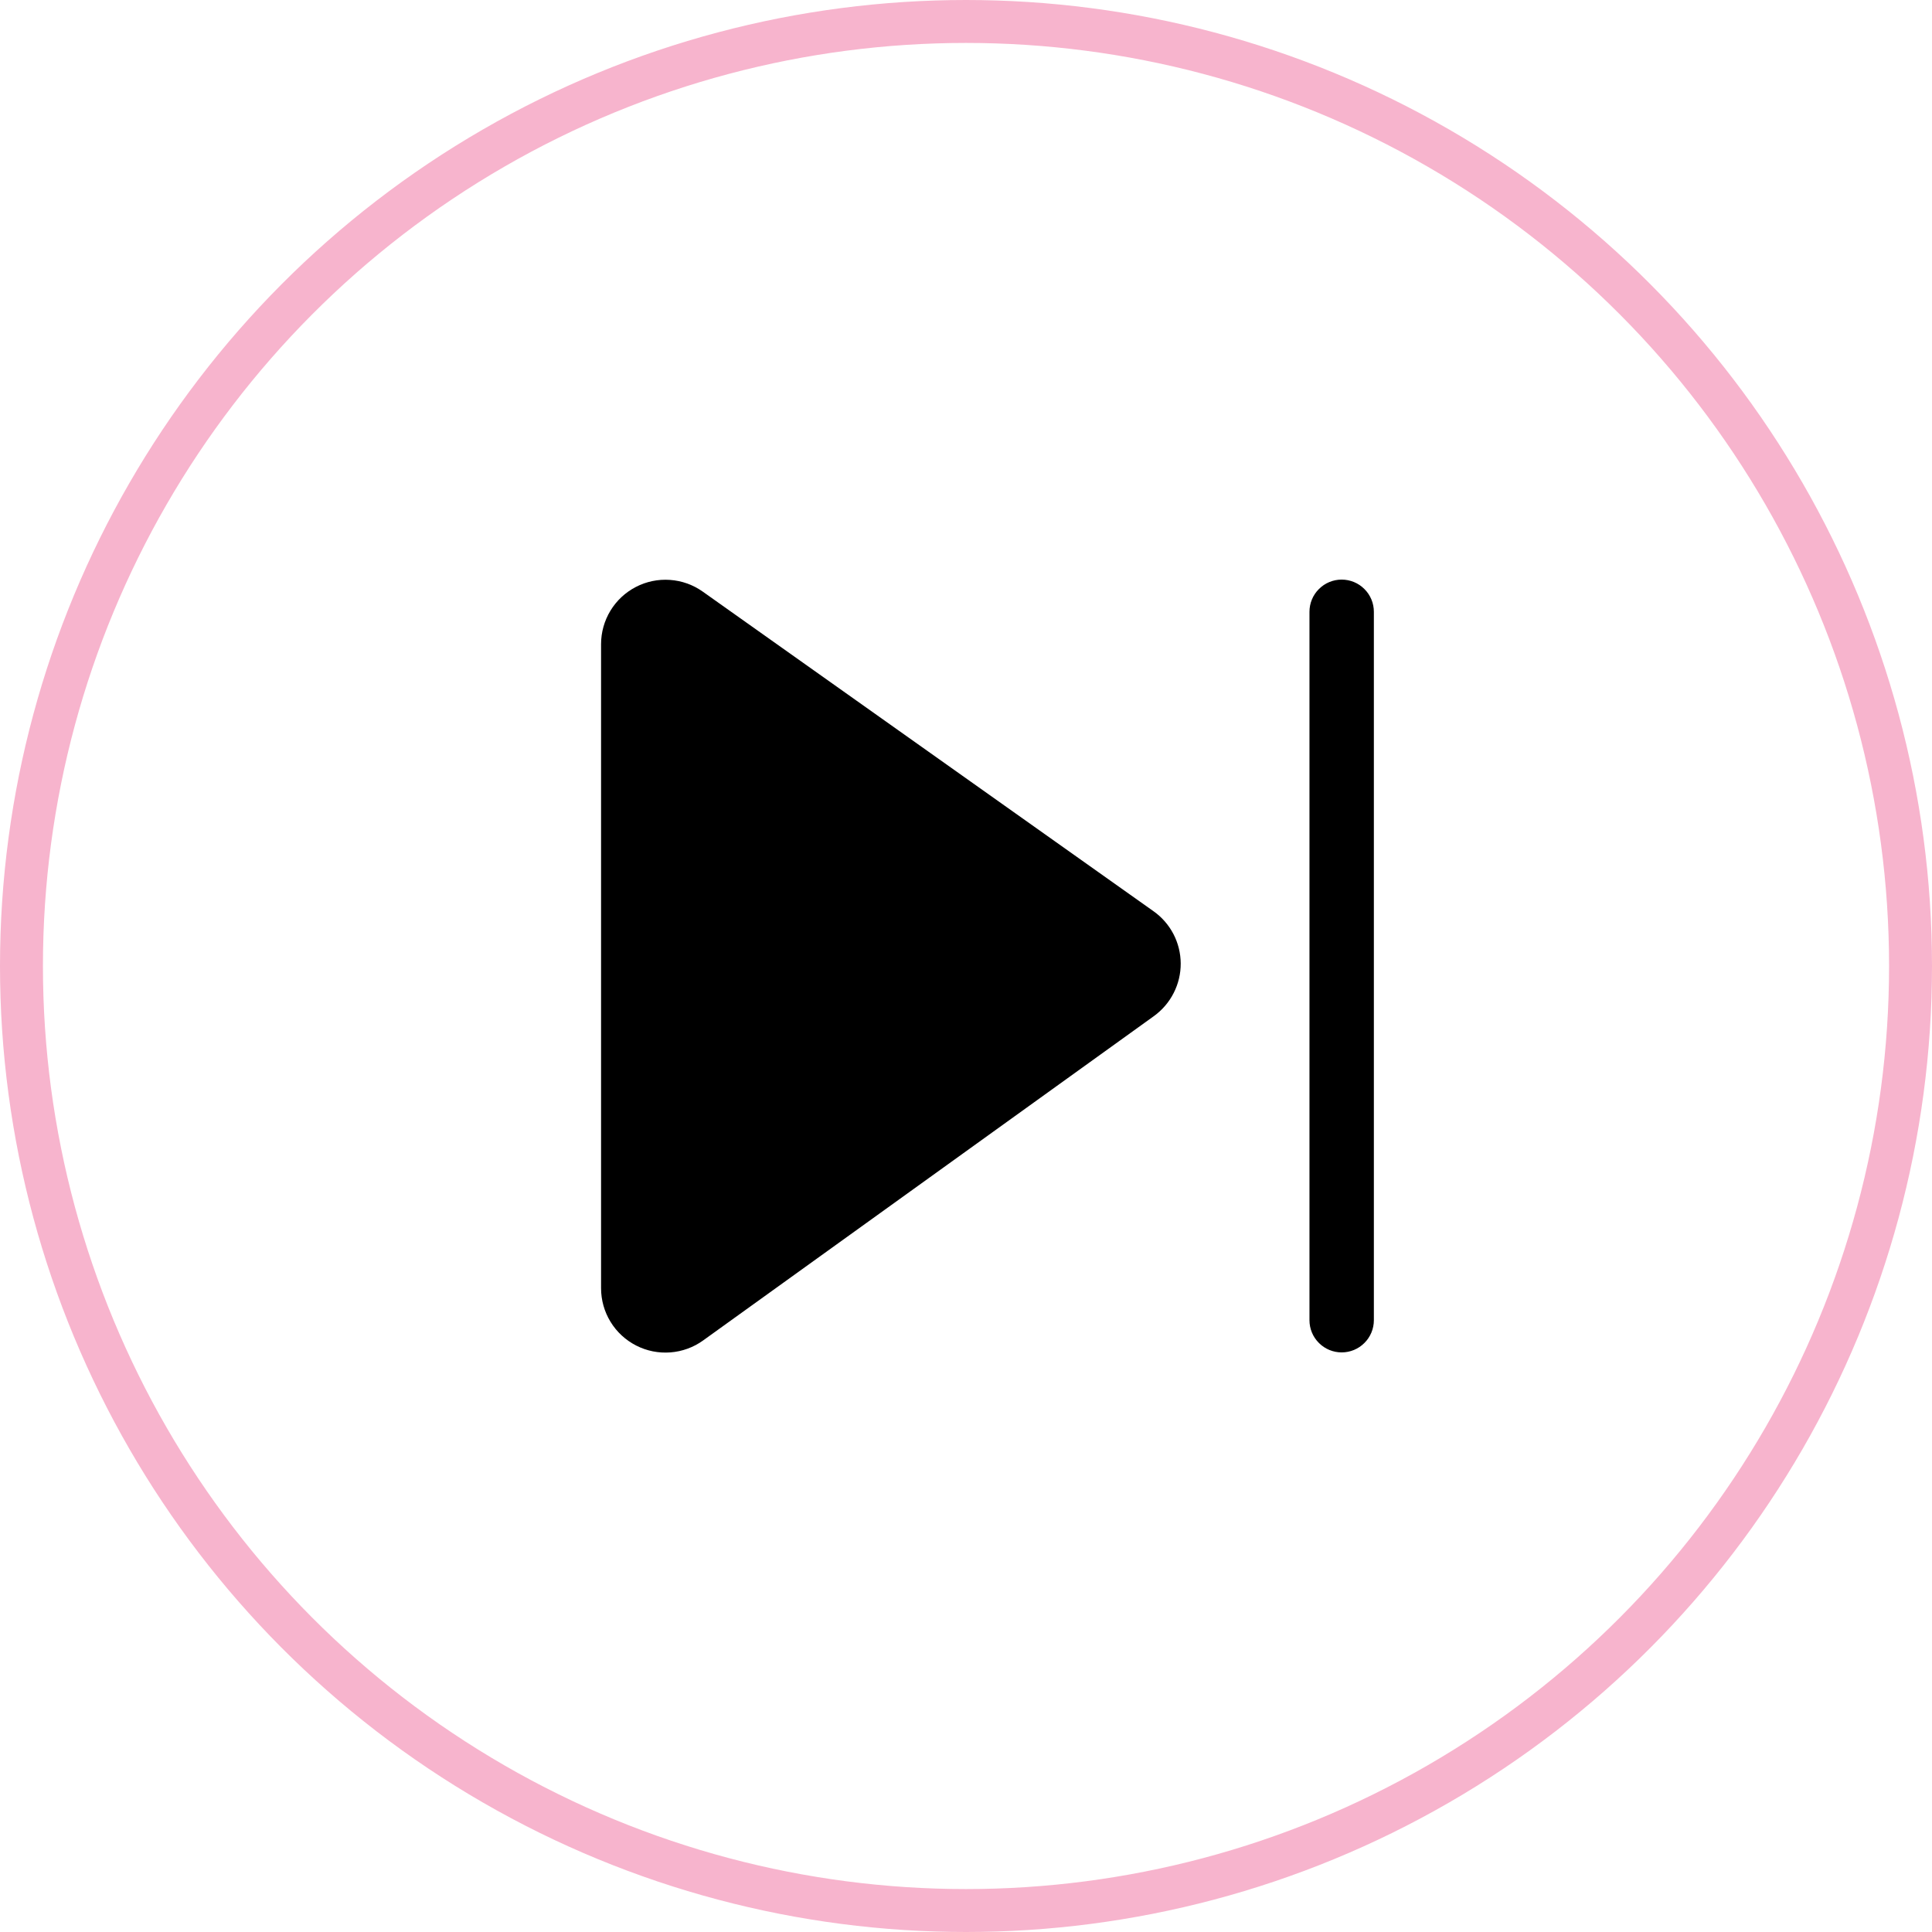
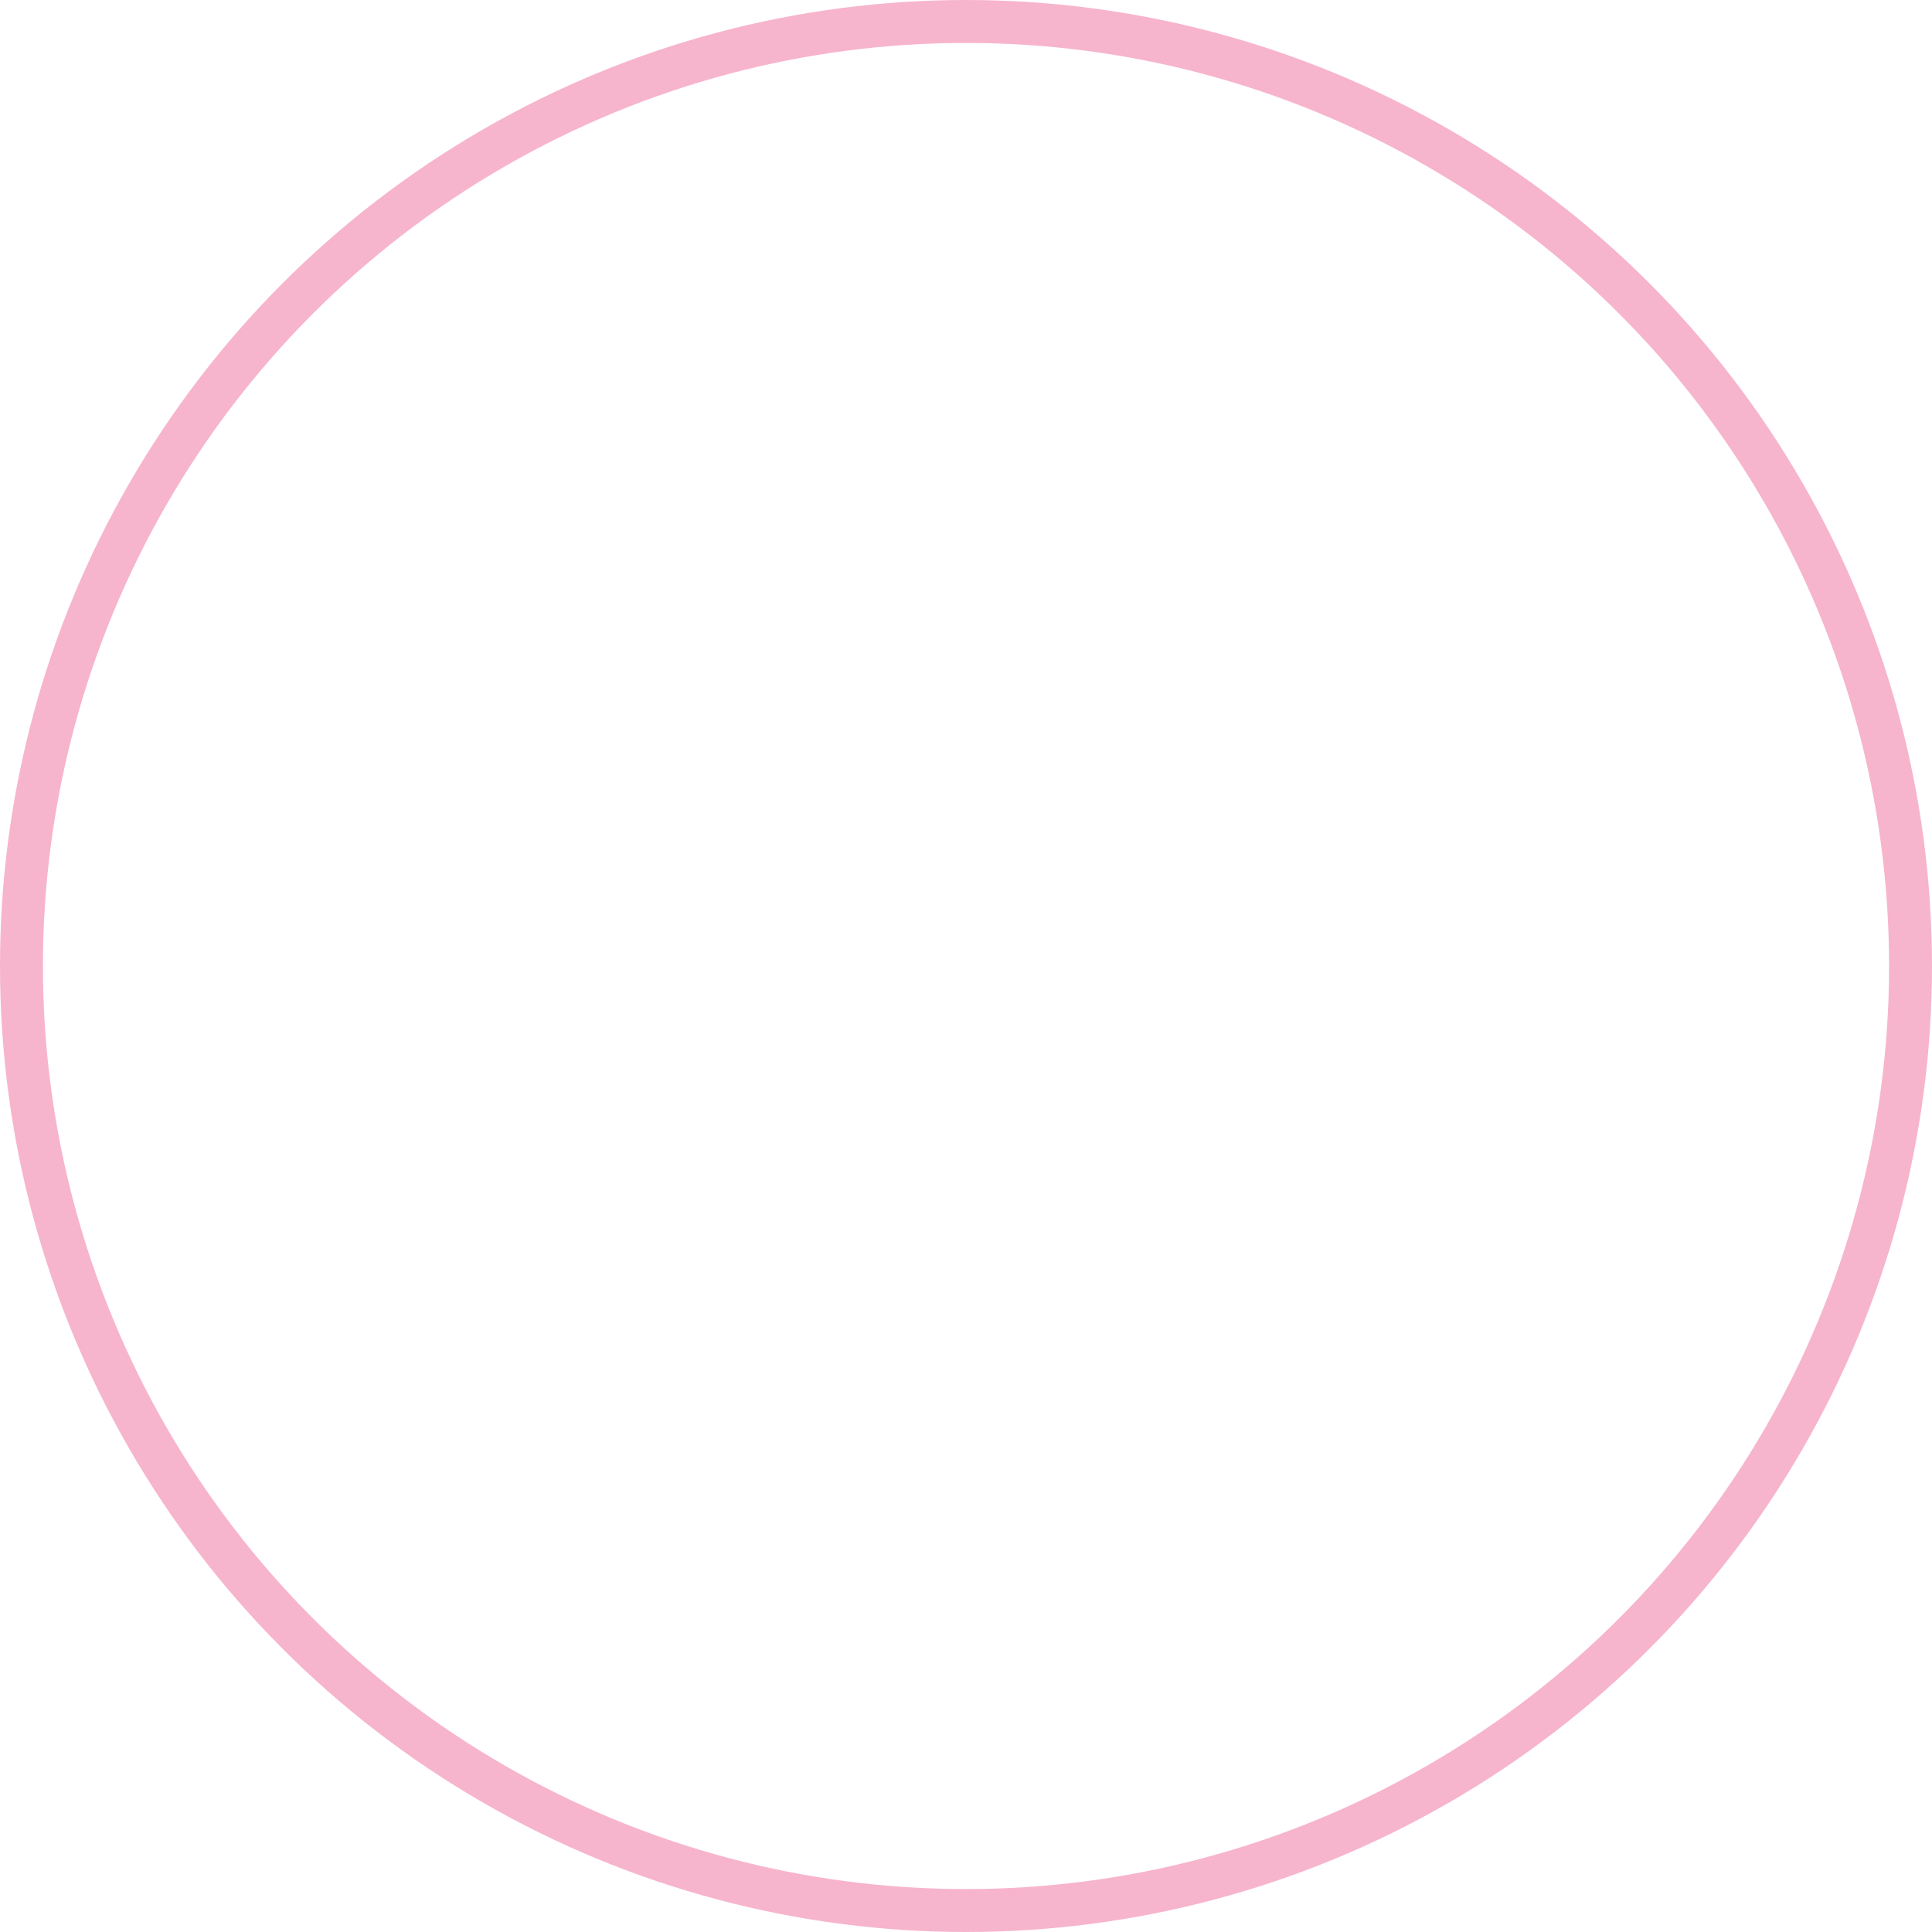
<svg xmlns="http://www.w3.org/2000/svg" width="45" height="45" viewBox="0 0 45 45" fill="none">
  <circle cx="22.5" cy="22.5" r="22" stroke="#F7B4CD" />
-   <path d="M14 15.003C14 14.728 14.076 14.458 14.219 14.223C14.362 13.988 14.567 13.797 14.811 13.671C15.055 13.544 15.33 13.488 15.604 13.507C15.879 13.526 16.142 13.62 16.367 13.779L26.867 21.224C27.062 21.361 27.221 21.544 27.332 21.756C27.442 21.968 27.5 22.203 27.501 22.442C27.502 22.681 27.446 22.916 27.337 23.129C27.229 23.342 27.071 23.526 26.878 23.666L16.378 31.221C16.154 31.383 15.889 31.479 15.614 31.5C15.338 31.521 15.063 31.466 14.817 31.34C14.571 31.214 14.364 31.023 14.22 30.787C14.076 30.552 14 30.281 14 30.005V15.003ZM32 14.25C32 14.051 31.921 13.86 31.78 13.72C31.64 13.579 31.449 13.5 31.25 13.5C31.051 13.5 30.86 13.579 30.72 13.72C30.579 13.86 30.5 14.051 30.5 14.25V30.75C30.5 30.949 30.579 31.14 30.72 31.28C30.86 31.421 31.051 31.5 31.25 31.5C31.449 31.5 31.64 31.421 31.78 31.28C31.921 31.14 32 30.949 32 30.75V14.25Z" fill="black" />
</svg>